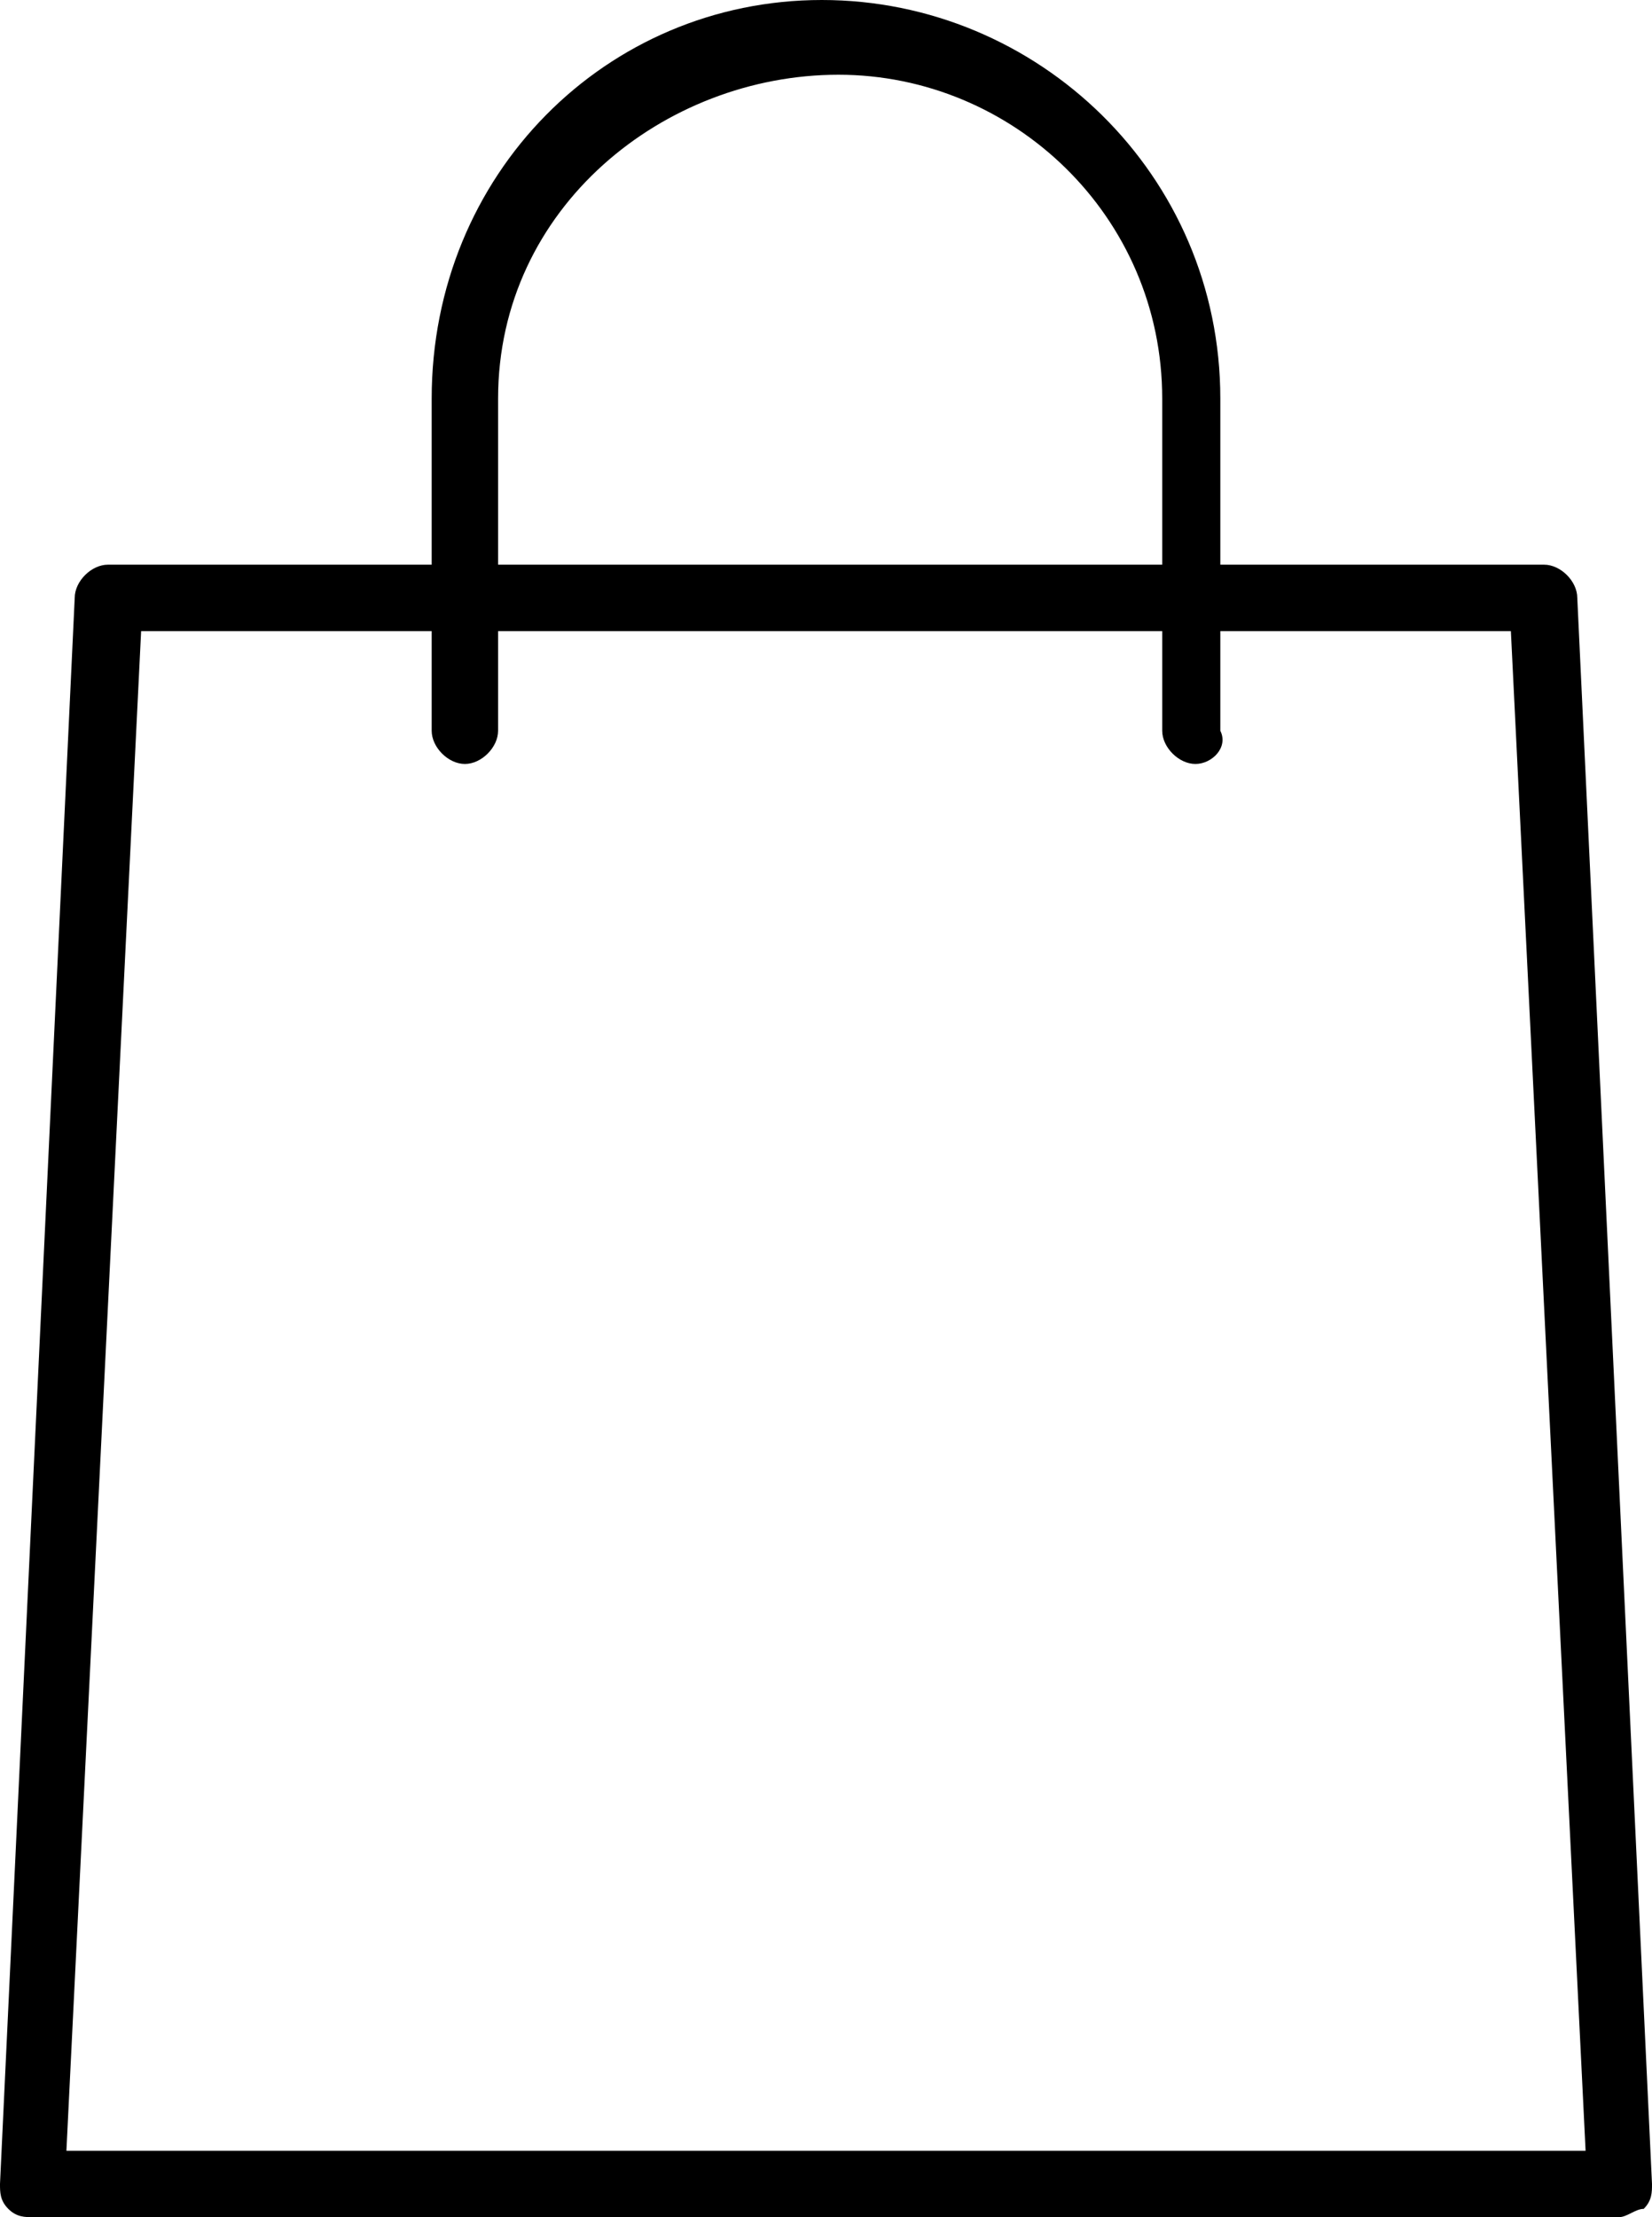
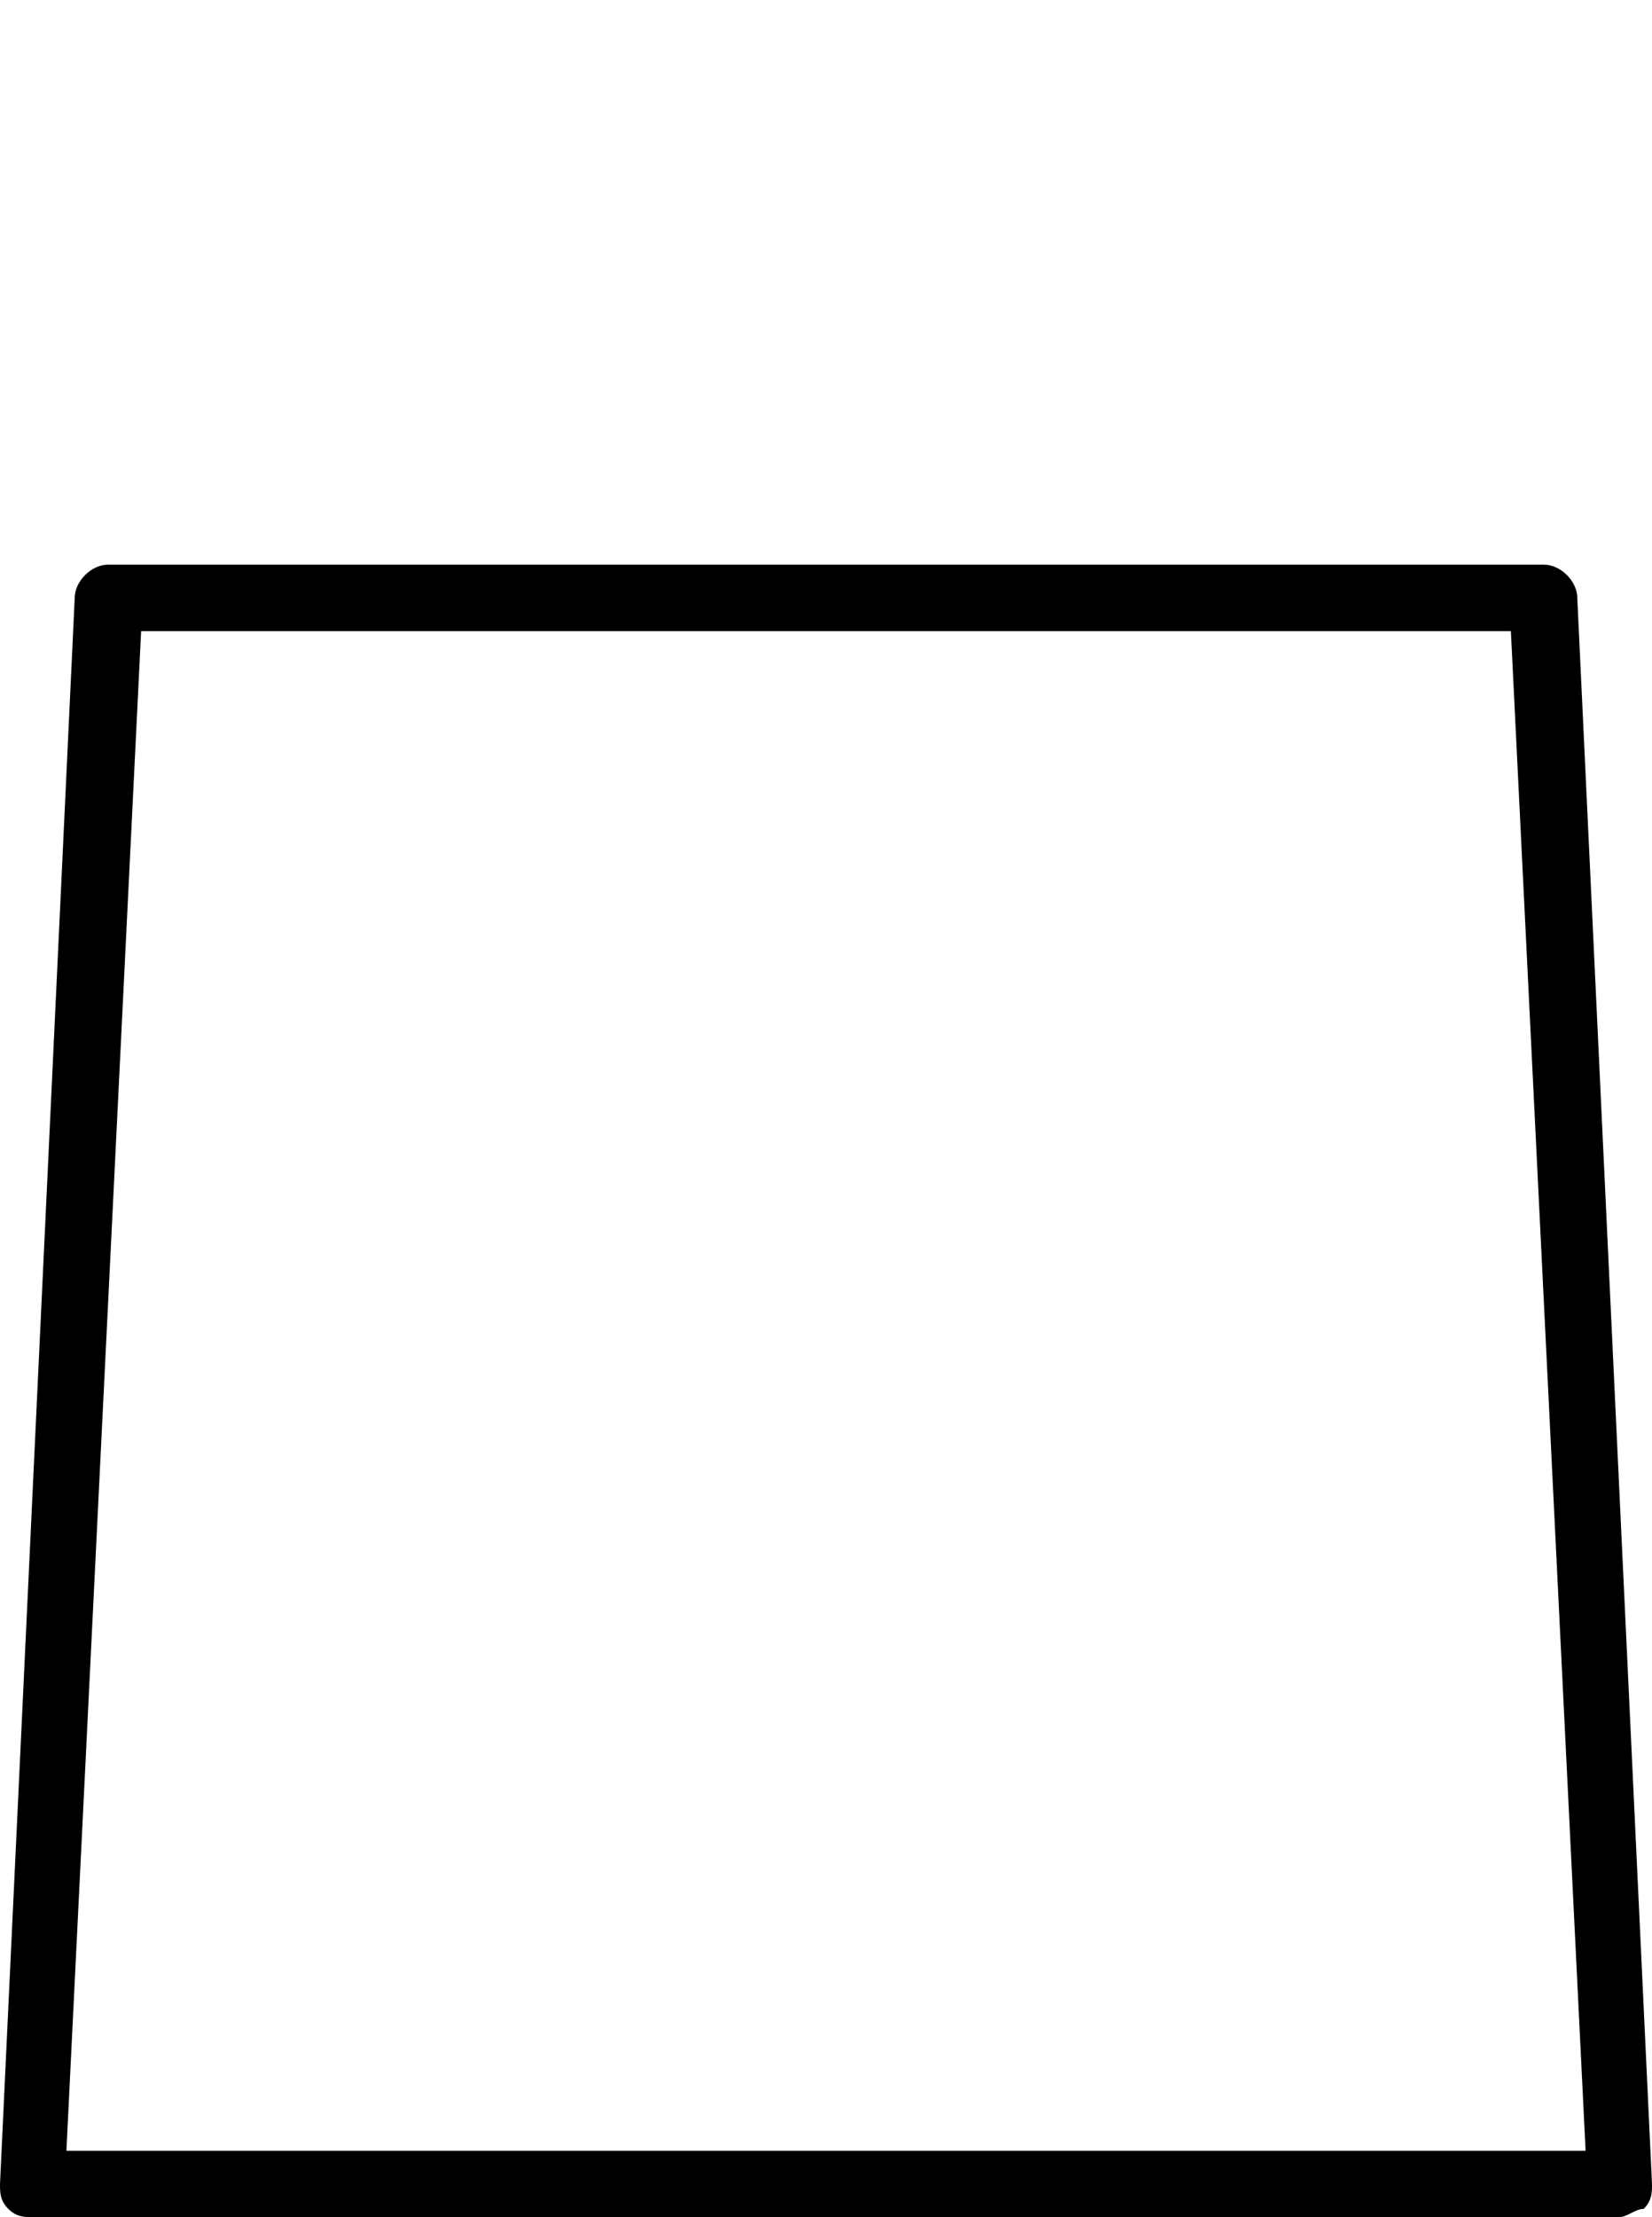
<svg xmlns="http://www.w3.org/2000/svg" version="1.1" id="Laag_1" x="0px" y="0px" viewBox="0 0 19.9 26.7" style="enable-background:new 0 0 19.9 26.7;" xml:space="preserve">
  <g>
    <path d="M19.5,26.7H0.4c-0.1,0-0.2,0-0.3-0.1C0,26.5,0,26.4,0,26.3L0.9,7.2c0-0.2,0.2-0.4,0.4-0.4h17.3C18.8,6.8,19,7,19,7.2   l0.9,19.1c0,0.1,0,0.2-0.1,0.3C19.7,26.6,19.6,26.7,19.5,26.7L19.5,26.7z M0.8,25.9h18.3L18.2,7.6H1.7L0.8,25.9z" />
-     <path d="M14.4,9.2C14.2,9.2,14,9,14,8.8v-4c0-2.2-1.8-3.9-3.9-3.9S6,2.5,6,4.8v4C6,9,5.8,9.2,5.6,9.2C5.4,9.2,5.2,9,5.2,8.8v-4   C5.2,2.1,7.3,0,9.9,0s4.8,2.1,4.8,4.8v4C14.8,9,14.6,9.2,14.4,9.2L14.4,9.2z" />
  </g>
</svg>